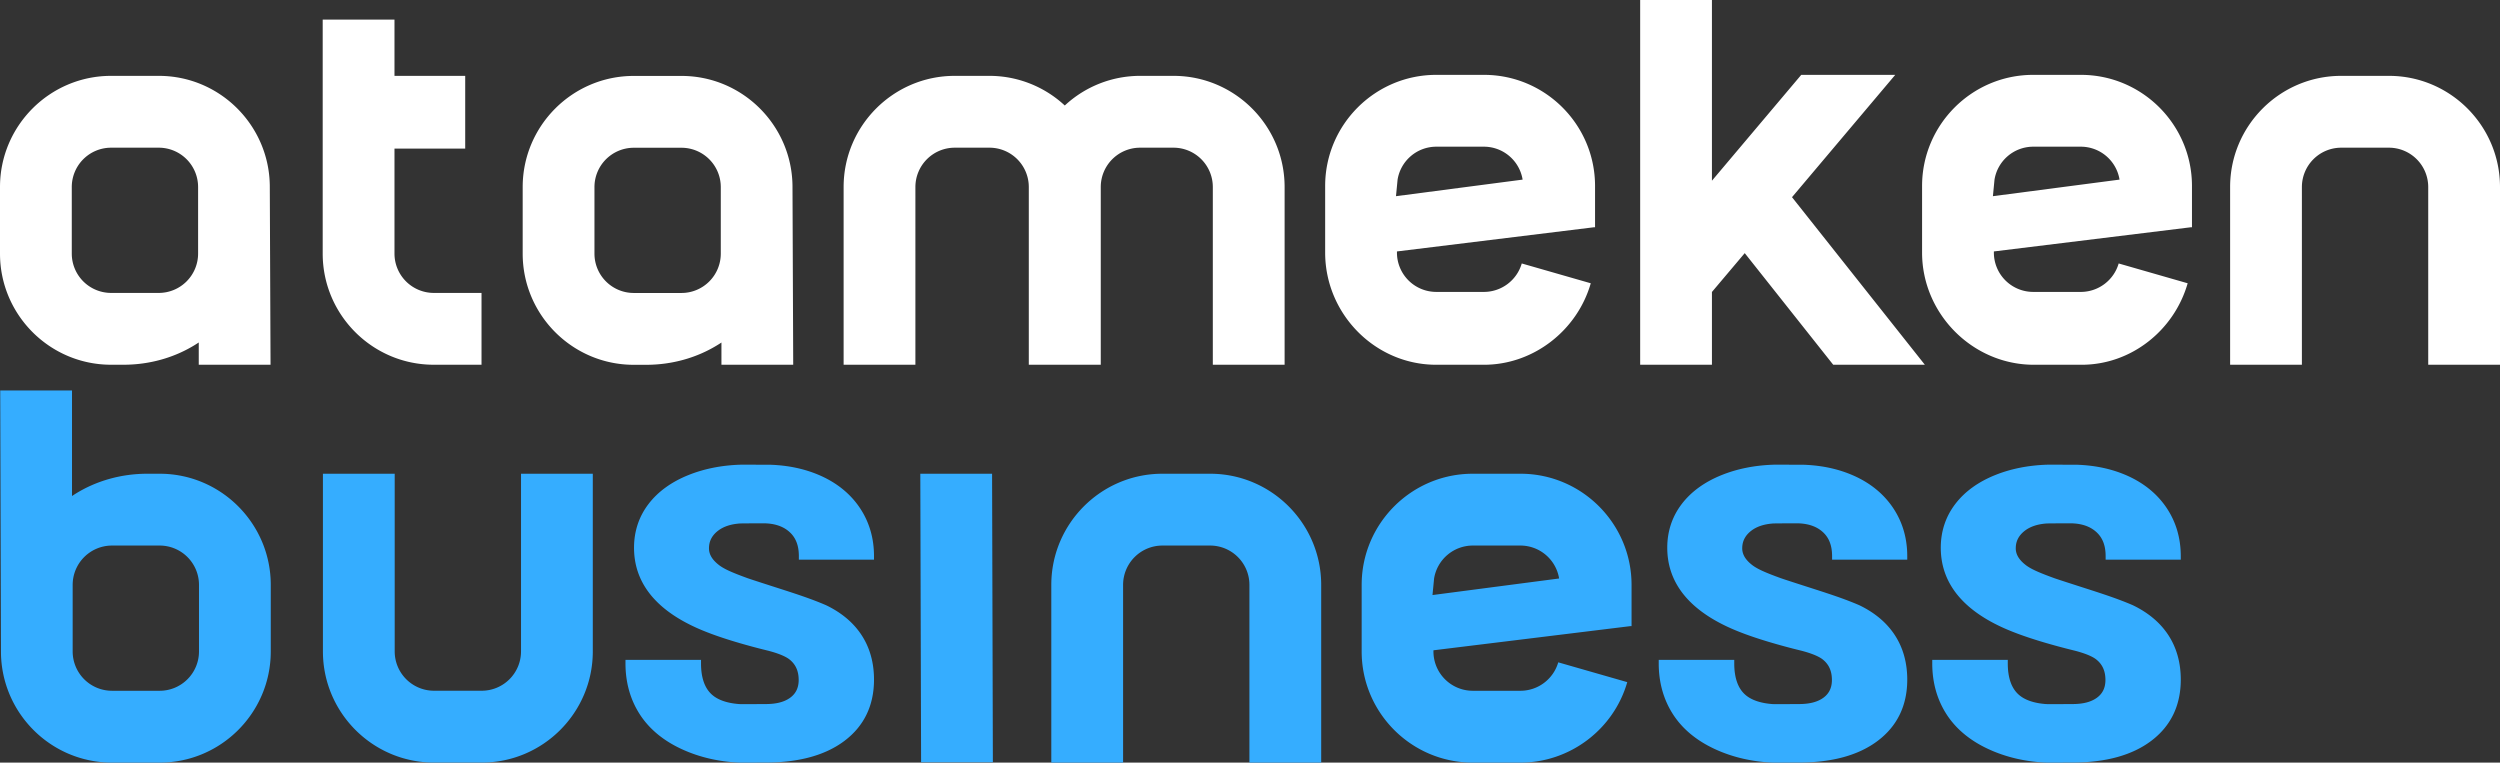
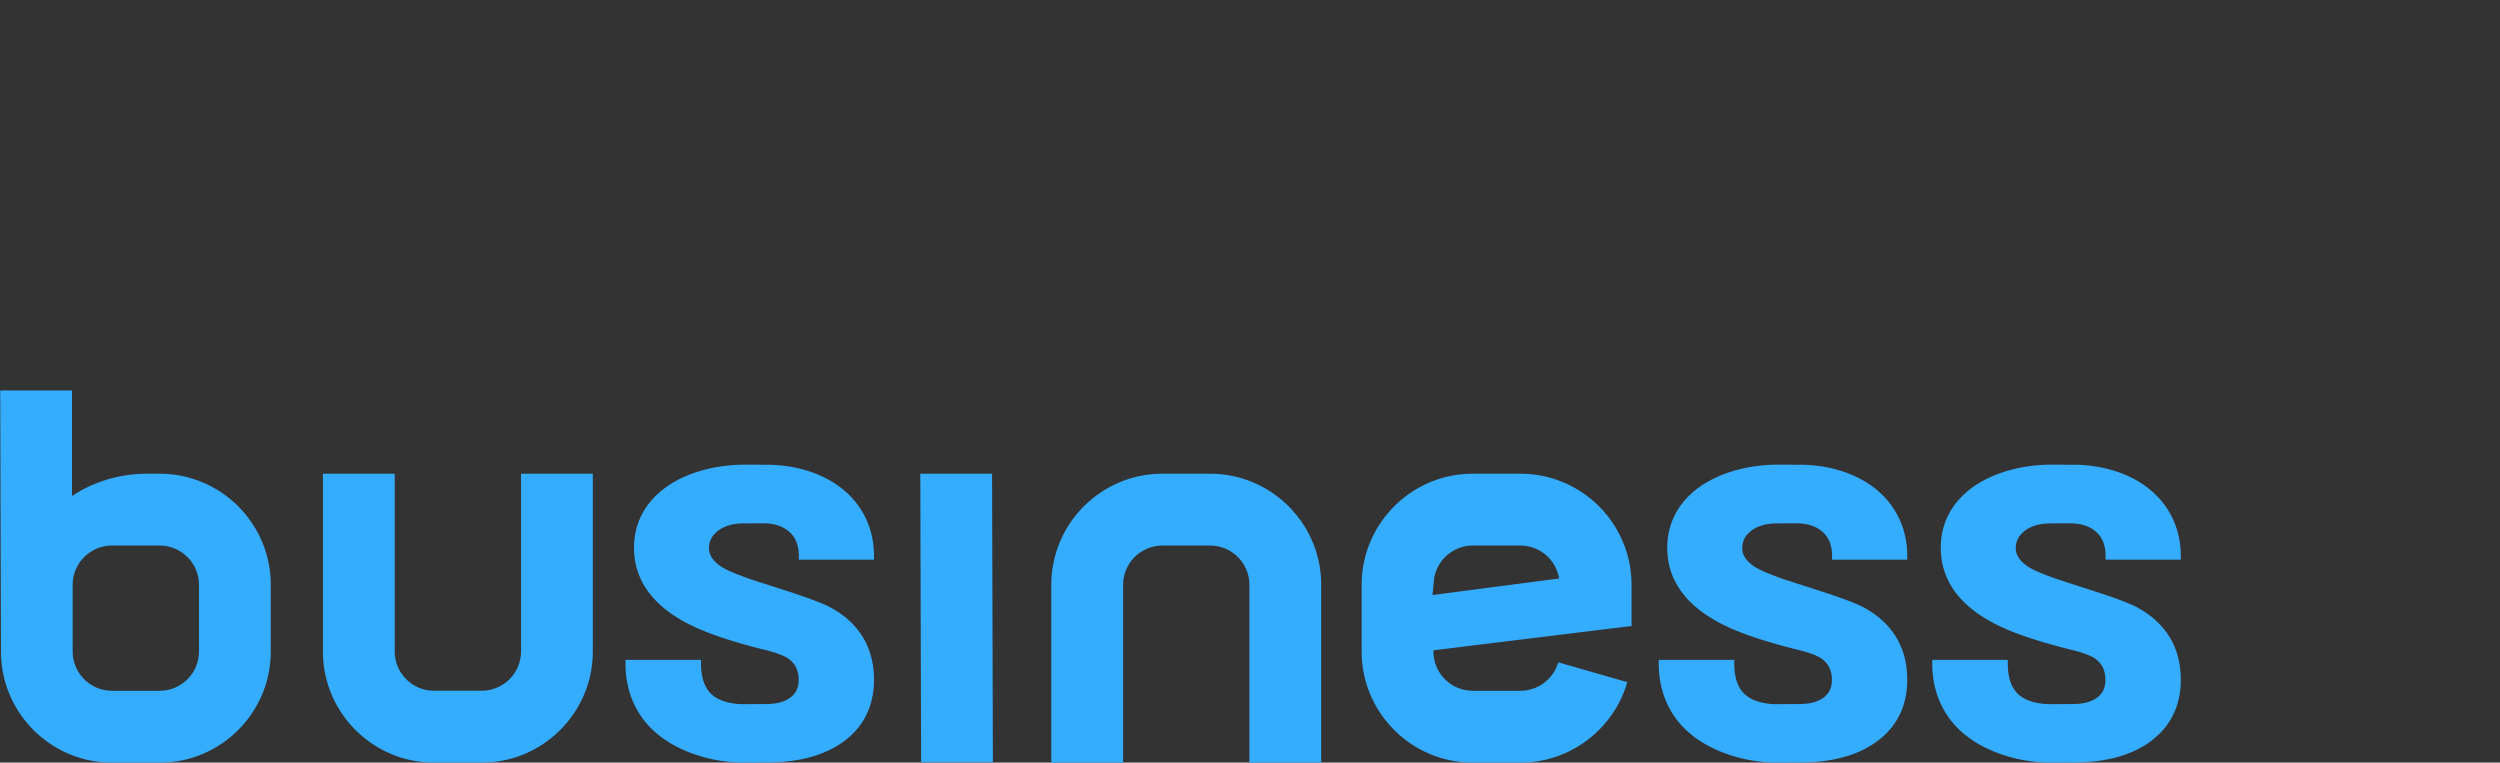
<svg xmlns="http://www.w3.org/2000/svg" viewBox="0 0 1878.47 573.01">
  <rect x="0" y="0" width="1878.47" height="573.01" fill="#333333" stroke="none" />
  <g fill-rule="nonzero">
    <path fill="#35adff" d="M54.6 439.46a29.56 29.56 0 0 1 29.51-29.54H120a29.56 29.56 0 0 1 29.52 29.54v50.05A29.56 29.56 0 0 1 120 519.04H84.11a29.56 29.56 0 0 1-29.51-29.53v-50.05zM.73 490.64c.61 45.52 37.75 82.37 83.38 82.37H120c46.01 0 83.45-37.46 83.45-83.5v-50.05c0-46.04-37.44-83.5-83.45-83.5h-9.34c-19.2 0-38.14 5.12-54.39 15.34l-2.16 1.39v-79.28H.18l.55 197.23zm325.35 82.34h35.89c46.01 0 83.45-37.46 83.45-83.5V355.97h-53.93v133.51a29.56 29.56 0 0 1-29.52 29.53h-35.89a29.56 29.56 0 0 1-29.51-29.53V355.97h-53.93v133.51c0 46.04 37.44 83.5 83.44 83.5zm751.48-138.32a29.51 29.51 0 0 1 29.03-24.74h35.89a29.5 29.5 0 0 1 29.02 24.74l-95.14 12.45 1.2-12.45zm64.92-78.7h-35.89c-46.01 0-83.45 37.46-83.45 83.5v50.05c0 46.04 37.44 83.5 83.45 83.5h35.89c37.02 0 70.01-24.86 80.22-60.46l-51.85-14.88a29.63 29.63 0 0 1-28.37 21.37h-35.89a29.57 29.57 0 0 1-29.52-29.53v-.88l148.06-18.17h.8v-31c0-46.04-37.44-83.5-83.45-83.5zM692.1 572.77h53.93l-.59-216.81h-53.93l.59 216.81zm217.18-216.81h-35.89c-46 0-83.45 37.46-83.45 83.5v133.55h53.94V439.46a29.56 29.56 0 0 1 29.51-29.54h35.89a29.56 29.56 0 0 1 29.52 29.54v133.55h53.93V439.46c0-46.04-37.44-83.5-83.45-83.5zm-252.56 64.58v-2.68c0-13.44-3.53-25.55-10.5-36.03-6.96-10.45-16.84-18.61-29.37-24.26-11.53-5.19-24.6-8.01-38.87-8.39h-5.9c-4.97 0-14.93-.06-16.18 0-13.93.49-26.85 3.07-38.41 7.69-12.95 5.18-23.14 12.55-30.25 21.9-7.2 9.45-10.84 20.49-10.84 32.8 0 24.67 14.4 44.26 42.8 58.21 8.53 4.22 19.42 8.31 33.32 12.48a487.23 487.23 0 0 0 23.79 6.46c7.82 1.94 13.81 4.35 16.87 6.76 4.67 3.69 6.94 8.75 6.94 15.44 0 5.78-2.06 10.12-6.29 13.27-4.38 3.24-10.42 4.83-18.45 4.83l-3.35.02c-4.92.02-15.16.09-16.63-.01-9.23-.7-16.19-3.16-20.69-7.3-5.29-4.85-7.97-12.66-7.97-23.23v-2.68h-56.76v2.68c0 14.5 3.71 27.5 11.01 38.64 7.33 11.16 18.33 20.05 32.7 26.4 12.45 5.52 26.2 8.69 40.86 9.42.79.05 3.02.05 5.96.05 3.29 0 7.46-.02 11.44-.04l3.43-.01c24.98 0 44.93-5.5 59.27-16.38 14.65-11.1 22.07-26.56 22.07-45.95 0-25.23-12.42-44.54-36.06-55.9-10.89-4.68-21.02-8.01-36.43-12.96l-1.3-.42c-5.03-1.61-18.88-6.06-21.35-6.96-10.27-3.74-17.02-6.53-21.15-9.67-5.19-3.94-7.71-8.09-7.71-12.71 0-5.39 2.26-9.74 6.9-13.29 4.1-3.12 9.62-4.93 16.43-5.39 1.12-.07 15.42-.12 17.43-.12 1.05 0 2.07.03 3.06.1 6.88.48 12.49 2.62 16.64 6.38 4.77 4.26 7.07 10.21 7.07 18.17v2.68h56.47zm776.37 0v-2.68c0-13.44-3.54-25.55-10.52-36.03-6.95-10.45-16.83-18.61-29.36-24.26-11.53-5.19-24.6-8.01-38.87-8.39h-5.9c-4.97 0-14.93-.06-16.19 0-13.92.49-26.84 3.07-38.4 7.69-12.95 5.18-23.14 12.55-30.25 21.9-7.19 9.45-10.84 20.49-10.84 32.8 0 24.67 14.4 44.26 42.8 58.21 8.53 4.22 19.42 8.31 33.32 12.48a484.72 484.72 0 0 0 23.8 6.46c7.81 1.94 13.8 4.35 16.86 6.76 4.67 3.69 6.94 8.75 6.94 15.44 0 5.78-2.06 10.12-6.29 13.27-4.38 3.24-10.42 4.83-18.46 4.83l-3.34.02c-4.92.02-15.16.09-16.63-.01-9.23-.7-16.19-3.16-20.7-7.3-5.28-4.85-7.96-12.66-7.96-23.23v-2.68h-56.75v2.68c0 14.5 3.7 27.5 11 38.64 7.33 11.16 18.33 20.05 32.7 26.4 12.45 5.52 26.2 8.69 40.86 9.42.79.05 3.02.05 5.96.05 3.29 0 7.46-.02 11.44-.04l3.42-.01c24.99 0 44.94-5.5 59.27-16.38 14.66-11.1 22.09-26.56 22.09-45.95 0-25.23-12.43-44.54-36.07-55.9-10.89-4.68-21.03-8.01-36.43-12.96l-1.3-.42c-5.03-1.61-18.88-6.06-21.35-6.96-10.26-3.74-17.02-6.53-21.16-9.67-5.18-3.94-7.69-8.09-7.69-12.71 0-5.39 2.25-9.74 6.89-13.29 4.1-3.12 9.62-4.93 16.44-5.39 1.11-.07 15.41-.12 17.42-.12 1.05 0 2.07.03 3.06.1 6.88.48 12.49 2.62 16.65 6.38 4.76 4.26 7.06 10.21 7.06 18.17v2.68h56.48zm205.52 0v-2.68c0-13.44-3.54-25.55-10.51-36.03-6.96-10.45-16.84-18.61-29.37-24.26-11.52-5.19-24.6-8.01-38.87-8.39h-5.9c-4.97 0-14.92-.06-16.18 0-13.92.49-26.85 3.07-38.41 7.69-12.95 5.18-23.14 12.55-30.24 21.9-7.2 9.45-10.85 20.49-10.85 32.8 0 24.67 14.4 44.26 42.8 58.21 8.54 4.22 19.43 8.31 33.32 12.48a490.34 490.34 0 0 0 23.79 6.46c7.82 1.94 13.81 4.35 16.87 6.76 4.68 3.69 6.94 8.75 6.94 15.44 0 5.78-2.05 10.12-6.29 13.27-4.38 3.24-10.41 4.83-18.45 4.83l-3.35.02c-4.92.02-15.16.09-16.62-.01-9.23-.7-16.19-3.16-20.7-7.3-5.29-4.85-7.97-12.66-7.97-23.23v-2.68h-56.75v2.68c0 14.5 3.71 27.5 11.01 38.64 7.33 11.16 18.33 20.05 32.69 26.4 12.45 5.52 26.2 8.69 40.86 9.42.8.05 3.02.05 5.97.05 3.28 0 7.46-.02 11.44-.04l3.42-.01c24.99 0 44.94-5.5 59.27-16.38 14.65-11.1 22.08-26.56 22.08-45.95 0-25.23-12.43-44.54-36.07-55.9-10.89-4.68-21.02-8.01-36.42-12.96l-1.31-.42c-5.02-1.61-18.88-6.06-21.35-6.96-10.26-3.74-17.01-6.53-21.15-9.67-5.18-3.94-7.7-8.09-7.7-12.71 0-5.39 2.25-9.74 6.9-13.29 4.1-3.12 9.61-4.93 16.43-5.39 1.12-.07 15.41-.12 17.42-.12 1.06 0 2.08.03 3.07.1 6.88.48 12.48 2.62 16.64 6.38 4.76 4.26 7.07 10.21 7.07 18.17v2.68h56.47z" />
-     <path fill="#ffffff" d="M541.59 190.6a29.56 29.56 0 0 1-29.52 29.54h-35.89a29.56 29.56 0 0 1-29.51-29.54v-50.05a29.56 29.56 0 0 1 29.51-29.53h35.89a29.56 29.56 0 0 1 29.52 29.53v50.05zm54.42 83.48-.54-134.65c-.62-45.53-37.77-82.38-83.4-82.38h-35.89c-46.01 0-83.44 37.46-83.44 83.5v50.05c0 46.04 37.43 83.51 83.44 83.51h9.35c19.2 0 38.14-5.14 54.39-15.35.73-.45 1.45-.92 2.16-1.39v16.71h53.93zm902.64-139.12a29.5 29.5 0 0 1 29.03-24.74h35.89a29.5 29.5 0 0 1 29.03 24.74l-95.15 12.45 1.2-12.45zm64.92-78.71h-35.89c-46.01 0-83.45 37.46-83.45 83.51v50.05c0 46.04 38 84.27 84.01 84.27h35.89c37.03 0 69.46-25.64 79.66-61.23l-51.84-14.89a29.65 29.65 0 0 1-28.38 21.38h-35.89a29.56 29.56 0 0 1-29.51-29.53v-.88l148.05-18.17h.8v-31c0-46.05-37.44-83.51-83.45-83.51zm-210.13-.01-67.11 79.54V0h-53.93v274.08h53.93v-54.7l24.65-29.18 66.49 83.88h68.85l-99.82-125.92 77.57-91.92h-70.63zm441.59.76h-35.89c-46.01 0-83.45 37.47-83.45 83.51v133.57h53.93V140.51a29.57 29.57 0 0 1 29.52-29.54h35.89a29.57 29.57 0 0 1 29.51 29.54v133.57h53.93V140.51c0-46.04-37.43-83.51-83.44-83.51zm-913.24 0h-25.17a83.03 83.03 0 0 0-56.55 22.28A83.07 83.07 0 0 0 743.52 57h-26.18c-46.01 0-83.45 37.47-83.45 83.51v133.57h53.93V140.51a29.57 29.57 0 0 1 29.52-29.54h26.18a29.57 29.57 0 0 1 29.51 29.54v133.57h54.07V140.51a29.57 29.57 0 0 1 29.52-29.54h25.17a29.57 29.57 0 0 1 29.51 29.54v133.57h53.94V140.51c0-46.04-37.44-83.51-83.45-83.51zm168.34 77.96a29.5 29.5 0 0 1 29.03-24.74h35.89a29.5 29.5 0 0 1 29.03 24.74l-95.15 12.45 1.2-12.45zm64.92-78.71h-35.89c-46.01 0-83.45 37.46-83.45 83.51v50.05c0 46.04 37.44 84.27 83.45 84.27h35.89c37.02 0 70.02-25.64 80.23-61.23l-51.85-14.89a29.64 29.64 0 0 1-28.38 21.38h-35.89a29.56 29.56 0 0 1-29.51-29.53v-.88l148.05-18.17h.8v-31c0-46.05-37.44-83.51-83.45-83.51zM296.41 190.56v-78.9h53.14V57h-53.14V14.72h-53.94v175.84c0 46.04 37.44 83.5 83.45 83.5h35.89V220.1h-35.89a29.57 29.57 0 0 1-29.51-29.54zm-147.56 0a29.57 29.57 0 0 1-29.51 29.54H83.45a29.57 29.57 0 0 1-29.52-29.54v-50.05a29.57 29.57 0 0 1 29.52-29.54h35.89a29.57 29.57 0 0 1 29.51 29.54v50.05zm54.43 83.48-.56-134.66C202.12 93.86 164.97 57 119.34 57H83.45C37.44 57 0 94.47 0 140.51v50.05c0 46.04 37.44 83.5 83.45 83.5h9.34c19.2 0 38.14-5.13 54.4-15.34l2.15-1.39v16.71h53.94z" />
  </g>
</svg>